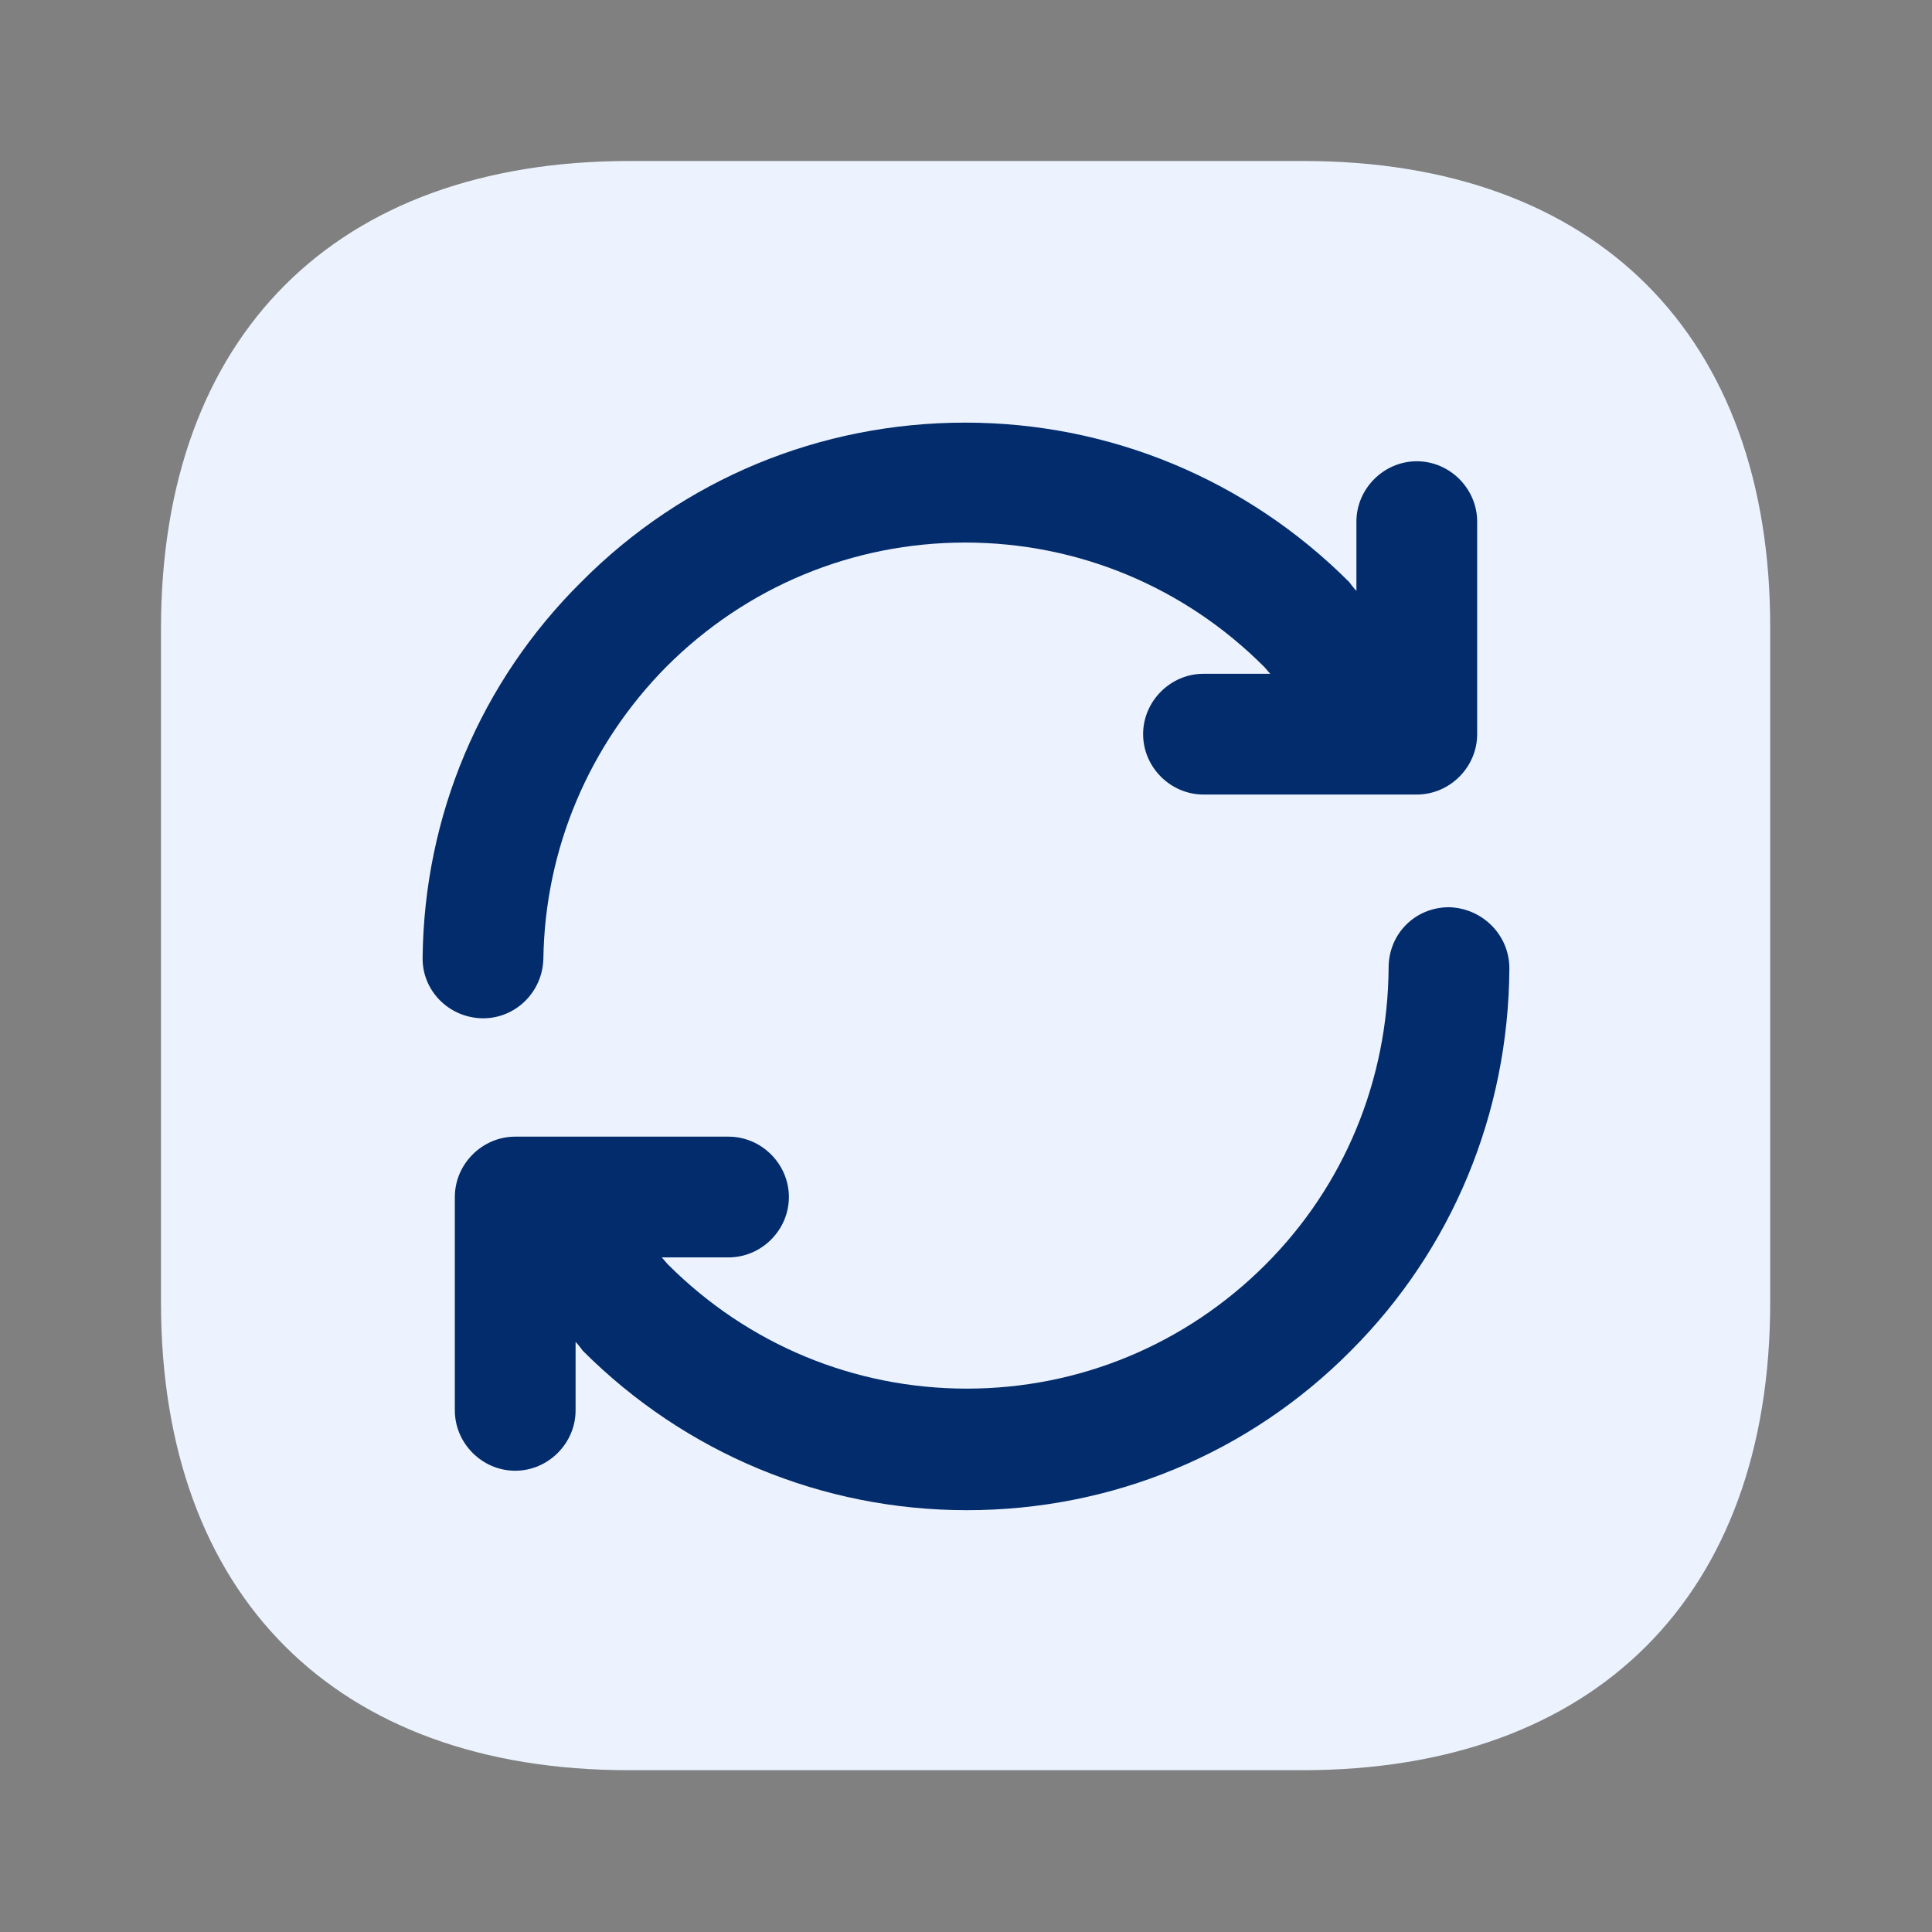
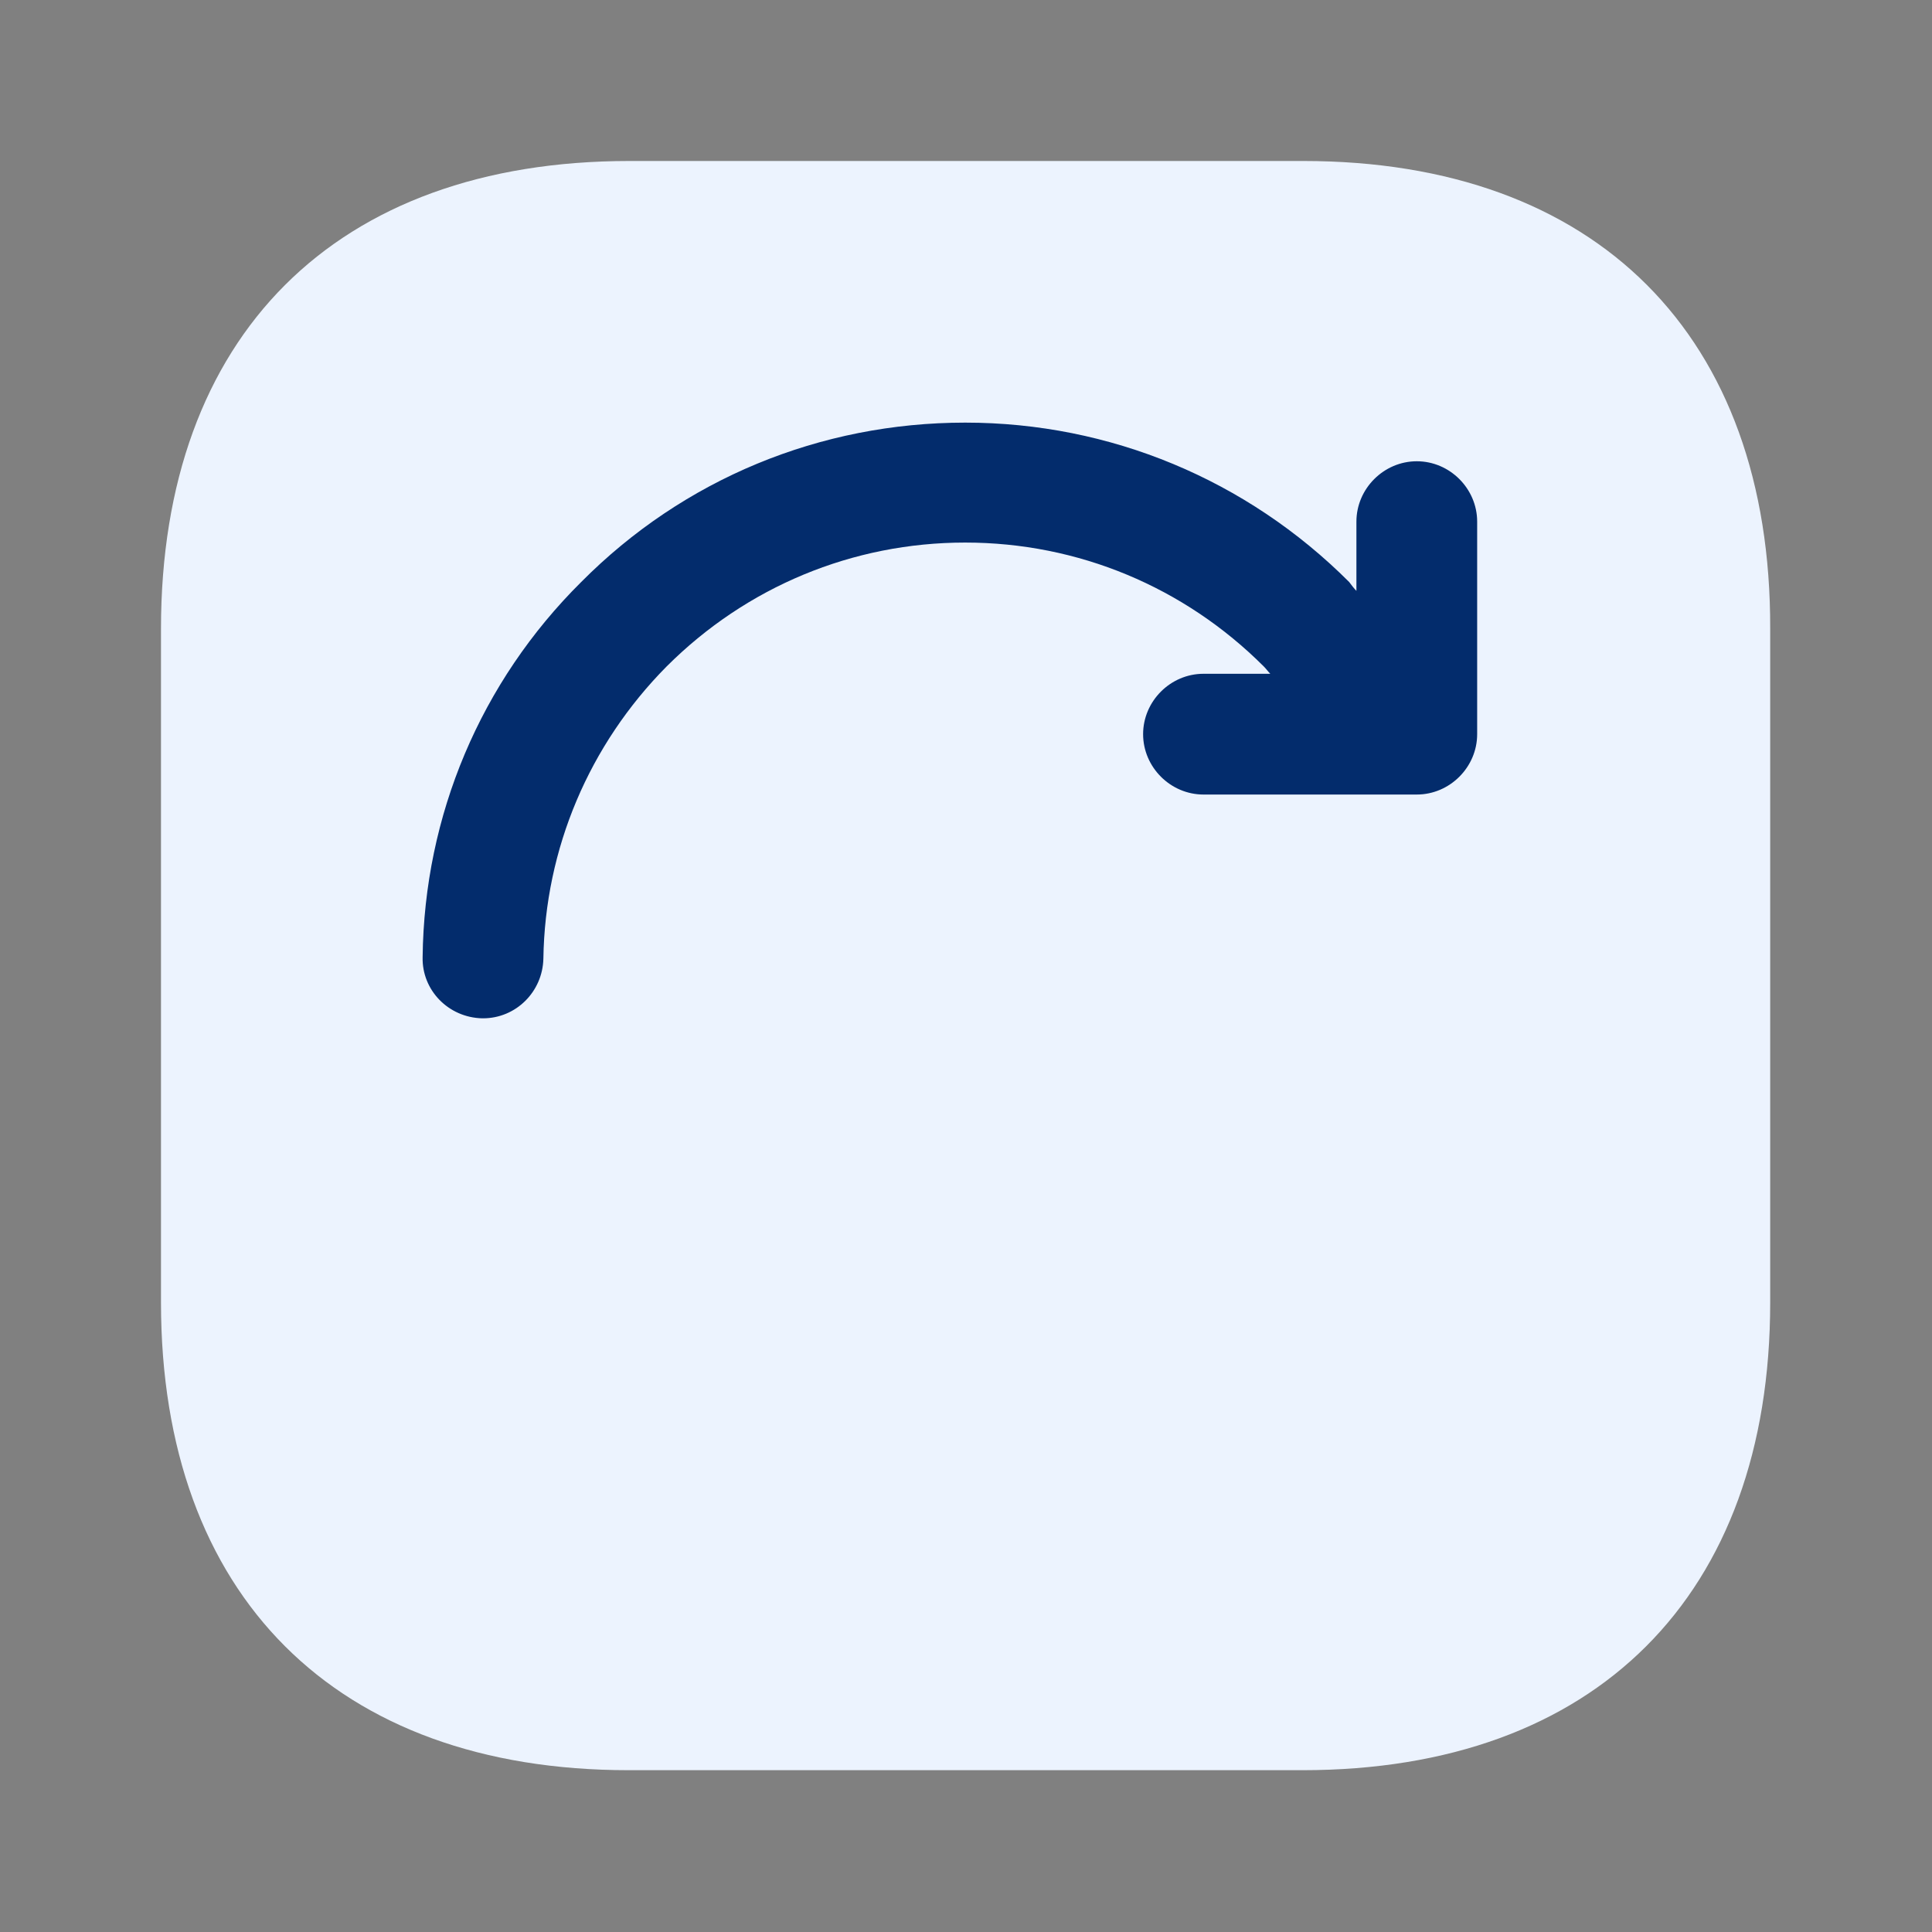
<svg xmlns="http://www.w3.org/2000/svg" width="64" height="64" viewBox="0 0 64 64" fill="none">
  <rect x="0" y="0" width="64" height="64" fill="#808080" stroke="none" />
  <path d="M43.173 5.333H20.853C11.12 5.333 5.333 11.12 5.333 20.827V43.147C5.333 52.853 11.12 58.64 20.827 58.64H43.147C52.853 58.64 58.64 52.853 58.64 43.147V20.827C58.667 11.12 52.88 5.333 43.173 5.333Z" fill="#ECF3FE" />
-   <path d="M48 30.053C46.88 30.053 46 30.933 46 32.053C45.973 35.787 44.533 39.28 41.92 41.893C39.28 44.533 35.76 46 32.027 46C28.293 46 24.773 44.533 22.133 41.893C22.053 41.813 22 41.733 21.92 41.653H24.133C25.227 41.653 26.133 40.747 26.133 39.653C26.133 38.56 25.227 37.653 24.133 37.653H17.067C15.973 37.653 15.067 38.56 15.067 39.653V46.72C15.067 47.813 15.973 48.72 17.067 48.72C18.16 48.72 19.067 47.813 19.067 46.72V44.453C19.147 44.533 19.227 44.64 19.307 44.747C22.693 48.133 27.227 50.027 32.027 50.027C36.827 50.027 41.36 48.16 44.747 44.747C48.107 41.387 49.973 36.88 50 32.08C50 30.96 49.093 30.08 48 30.053Z" fill="#032C6C" />
  <path d="M16 33.733C17.093 33.733 17.973 32.853 18 31.76C18.053 28.107 19.52 24.667 22.08 22.08C24.72 19.44 28.24 17.973 31.973 17.973C35.707 17.973 39.227 19.44 41.867 22.08C41.947 22.16 42 22.24 42.08 22.32H39.867C38.773 22.32 37.867 23.227 37.867 24.32C37.867 25.413 38.773 26.32 39.867 26.32H46.933C48.027 26.32 48.933 25.413 48.933 24.32V17.28C48.933 16.187 48.027 15.28 46.933 15.28C45.84 15.28 44.933 16.187 44.933 17.28V19.573C44.853 19.493 44.773 19.387 44.693 19.28C41.307 15.893 36.773 14 31.973 14C27.173 14 22.64 15.867 19.253 19.28C15.92 22.587 14.053 27.013 14 31.707C13.973 32.8 14.853 33.707 15.973 33.733C16 33.733 16 33.733 16 33.733Z" fill="#032C6C" />
</svg>